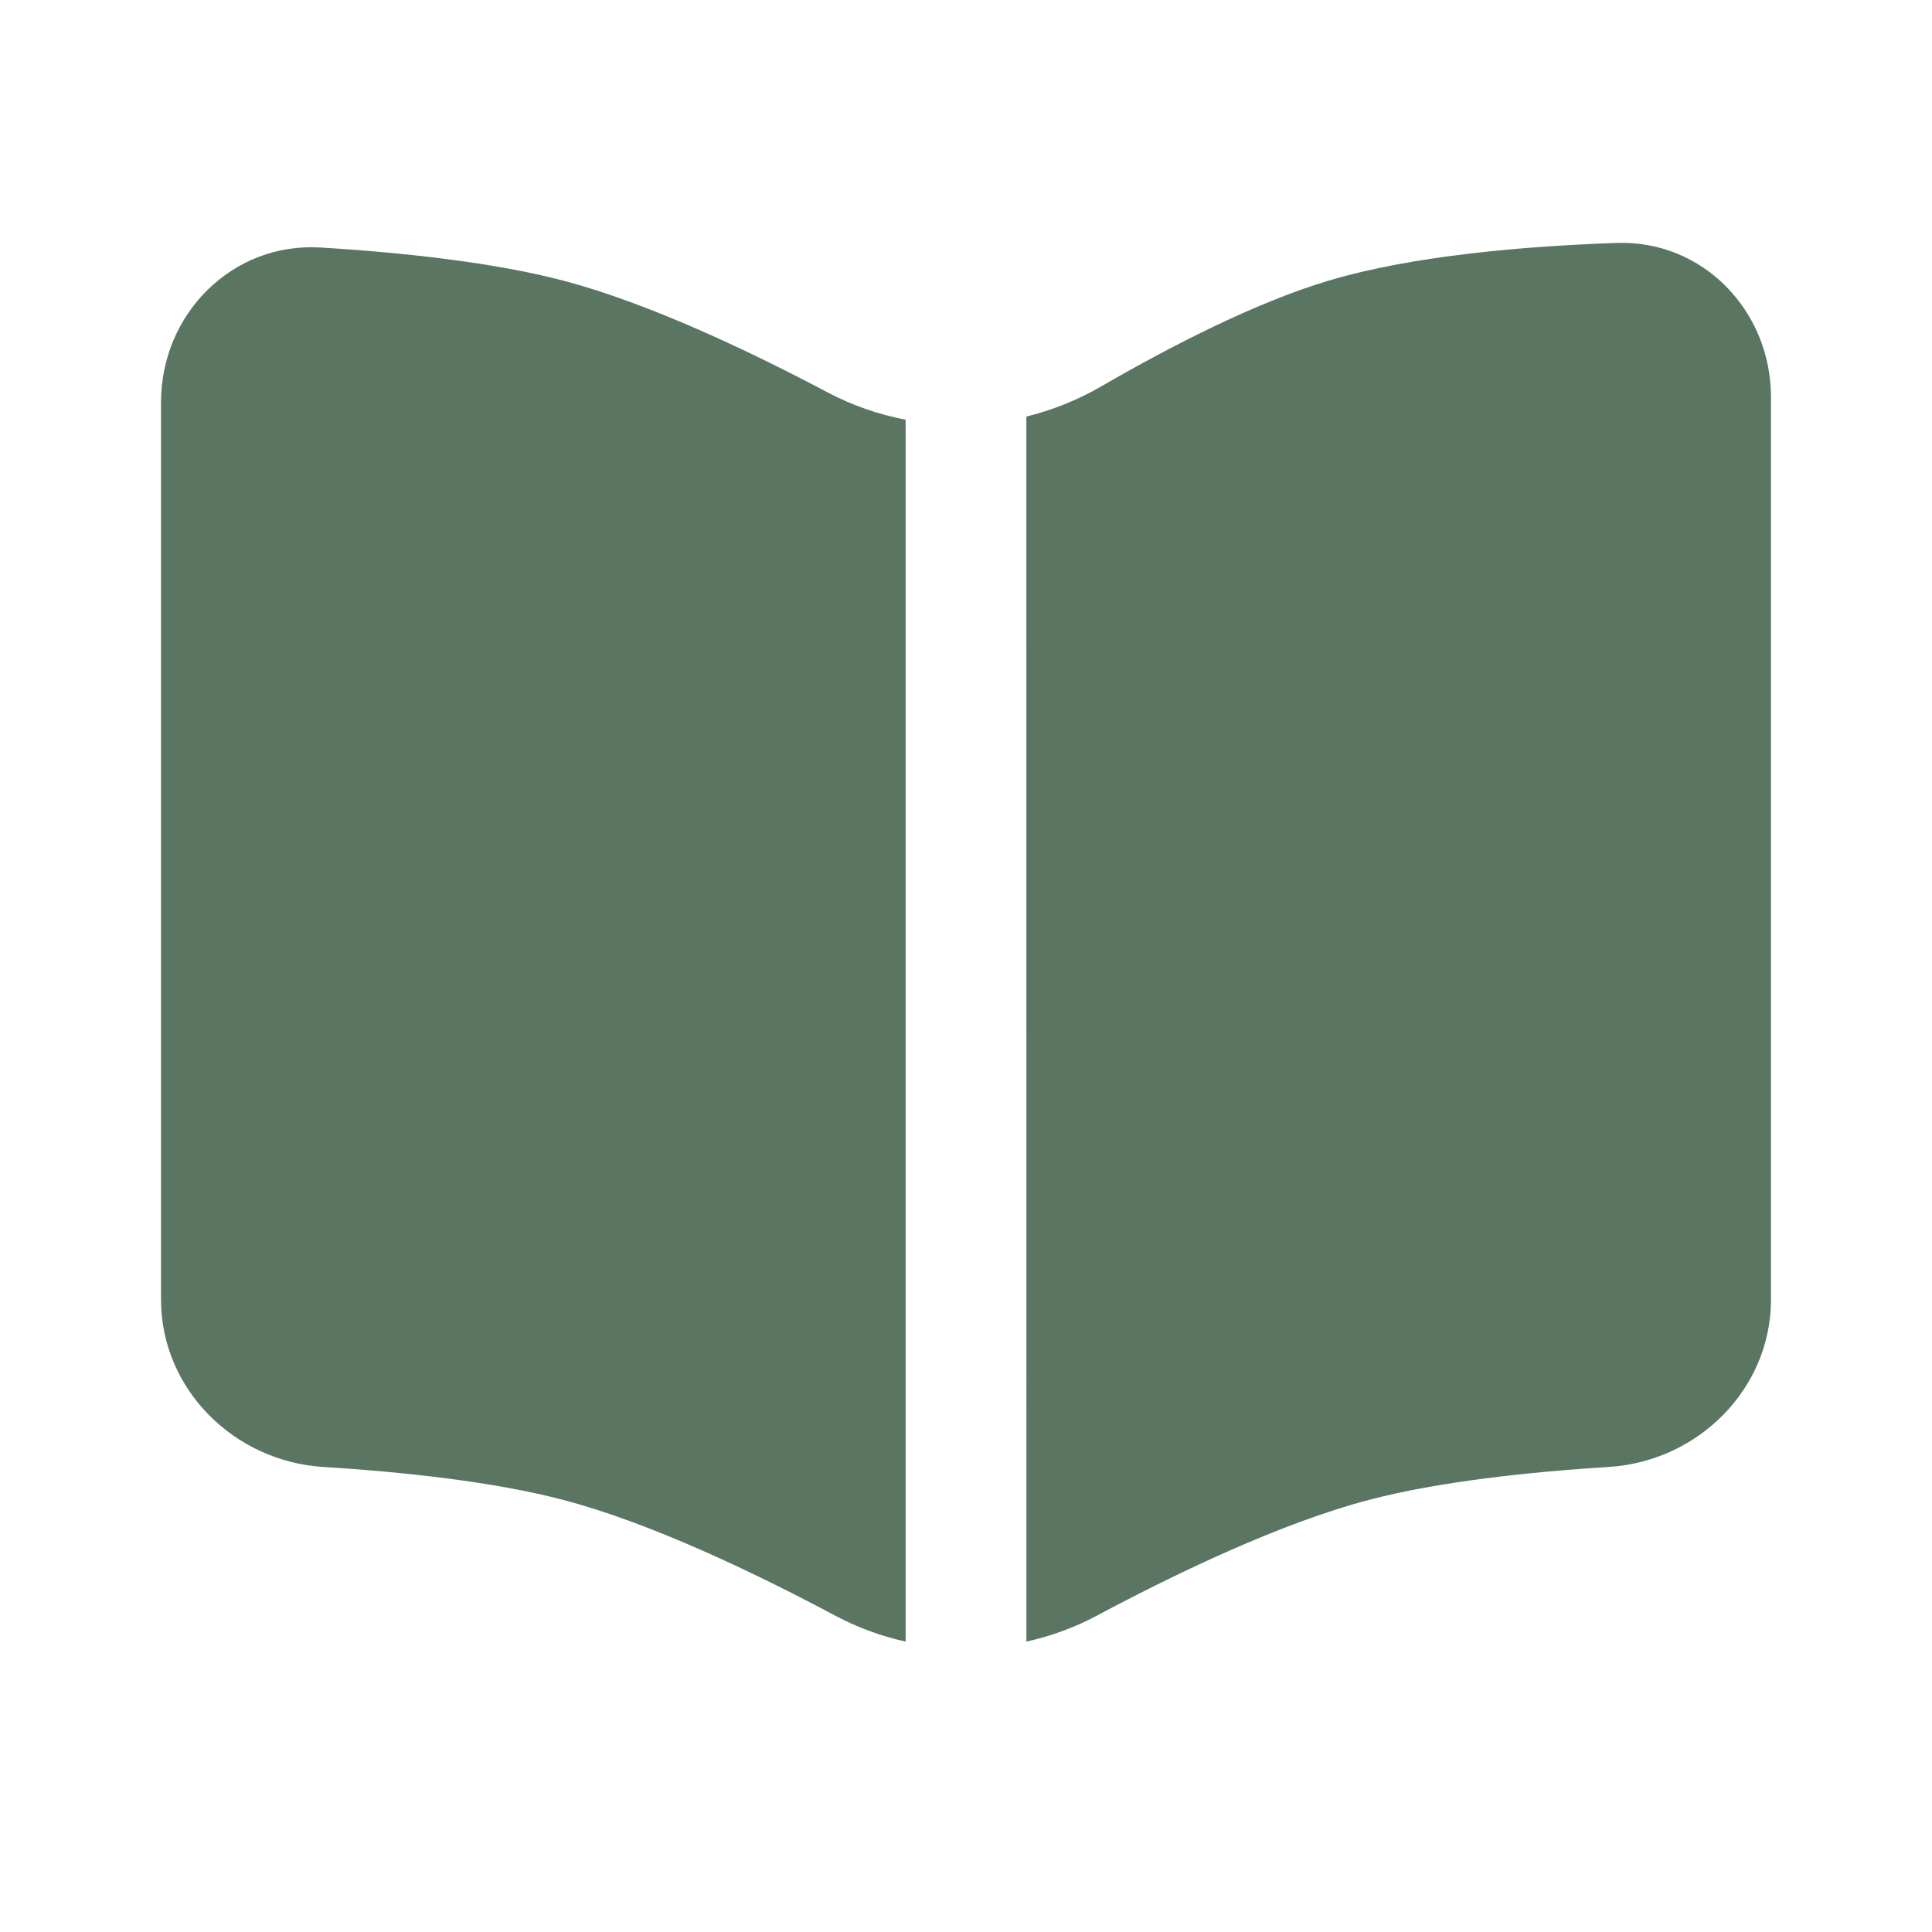
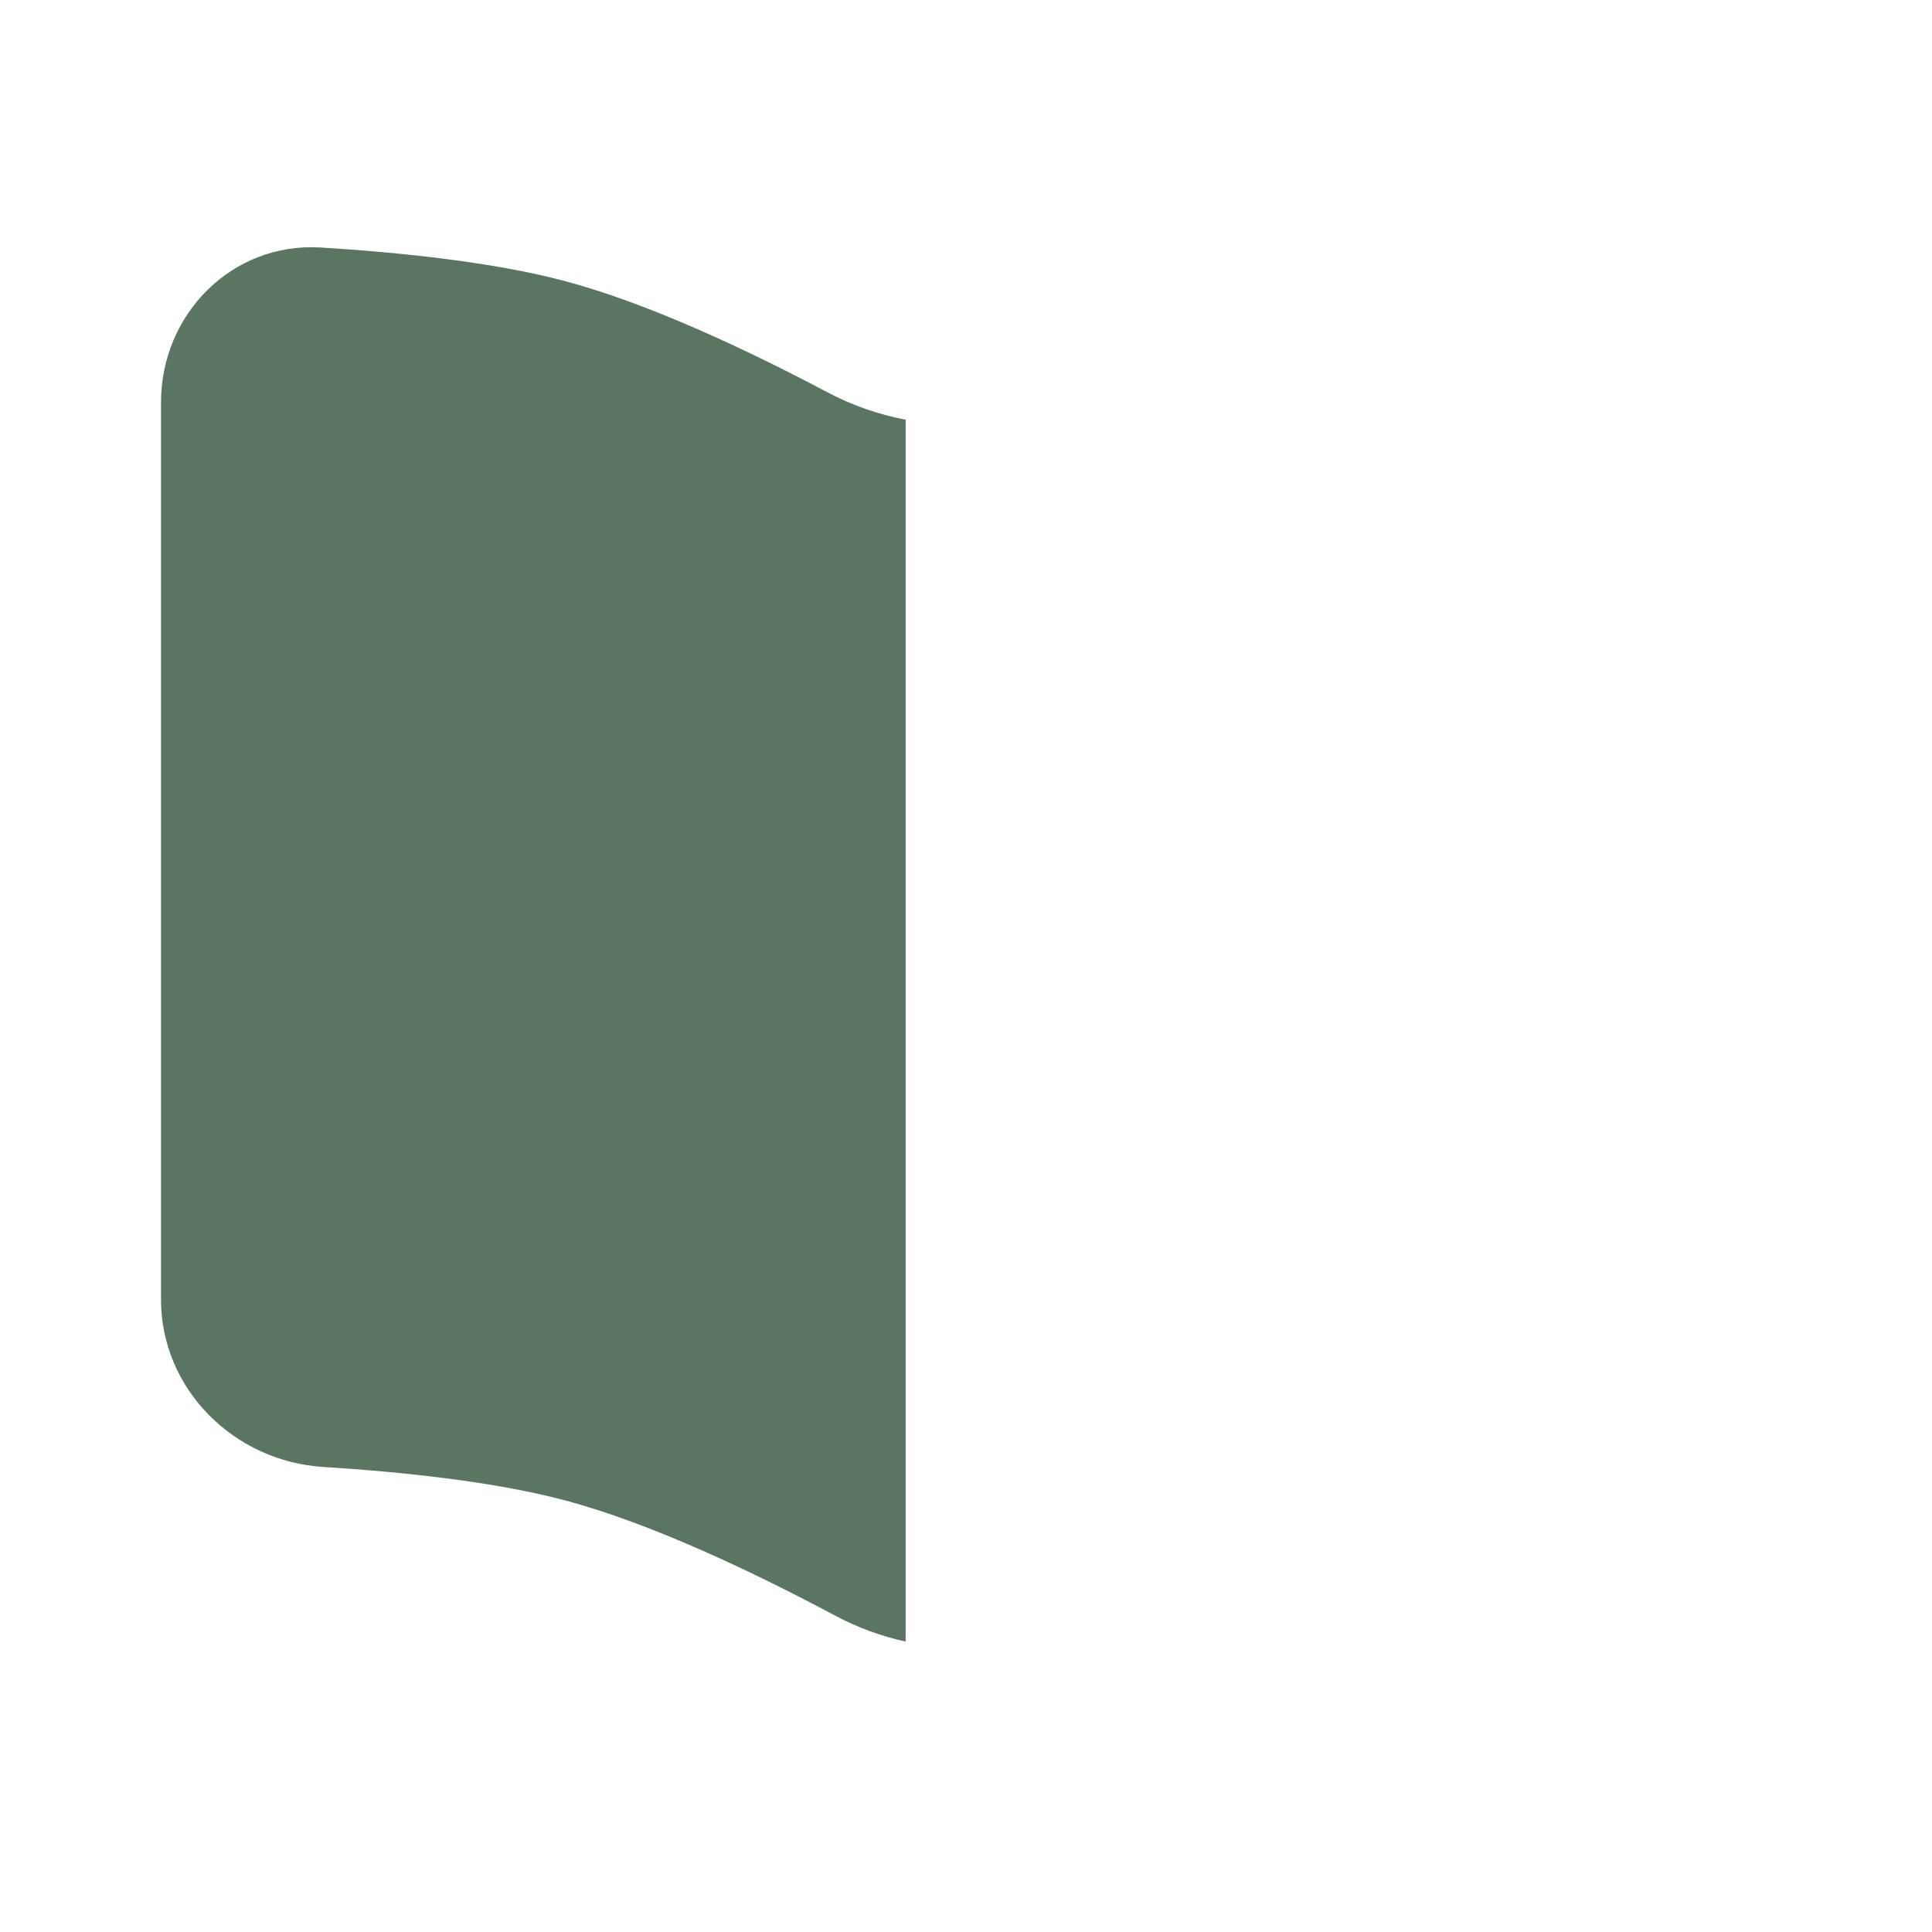
<svg xmlns="http://www.w3.org/2000/svg" fill="none" height="38" viewBox="0 0 38 38" width="38">
  <g fill="#5a7663">
    <path d="m3.167 25.561v-17.648c0-1.739 1.403-3.151 3.139-3.045 1.546.095 3.374.283 4.778.653 1.661.438 3.635 1.372 5.197 2.198.486.257 1.003.435 1.532.536v24.033c-.48-.106-.948-.276-1.389-.512-1.583-.844-3.627-1.822-5.34-2.273-1.388-.366-3.192-.554-4.727-.65-1.756-.11-3.19-1.533-3.19-3.292z" />
-     <path d="m20.188 32.288c.48-.106.948-.276 1.389-.512 1.583-.844 3.627-1.822 5.34-2.273 1.388-.366 3.192-.554 4.726-.65 1.756-.11 3.19-1.533 3.19-3.292v-17.75c0-1.698-1.34-3.092-3.037-3.033-1.787.062-4.014.247-5.671.744-1.437.43-3.111 1.293-4.475 2.083-.462.267-.955.463-1.463.588z" />
  </g>
</svg>